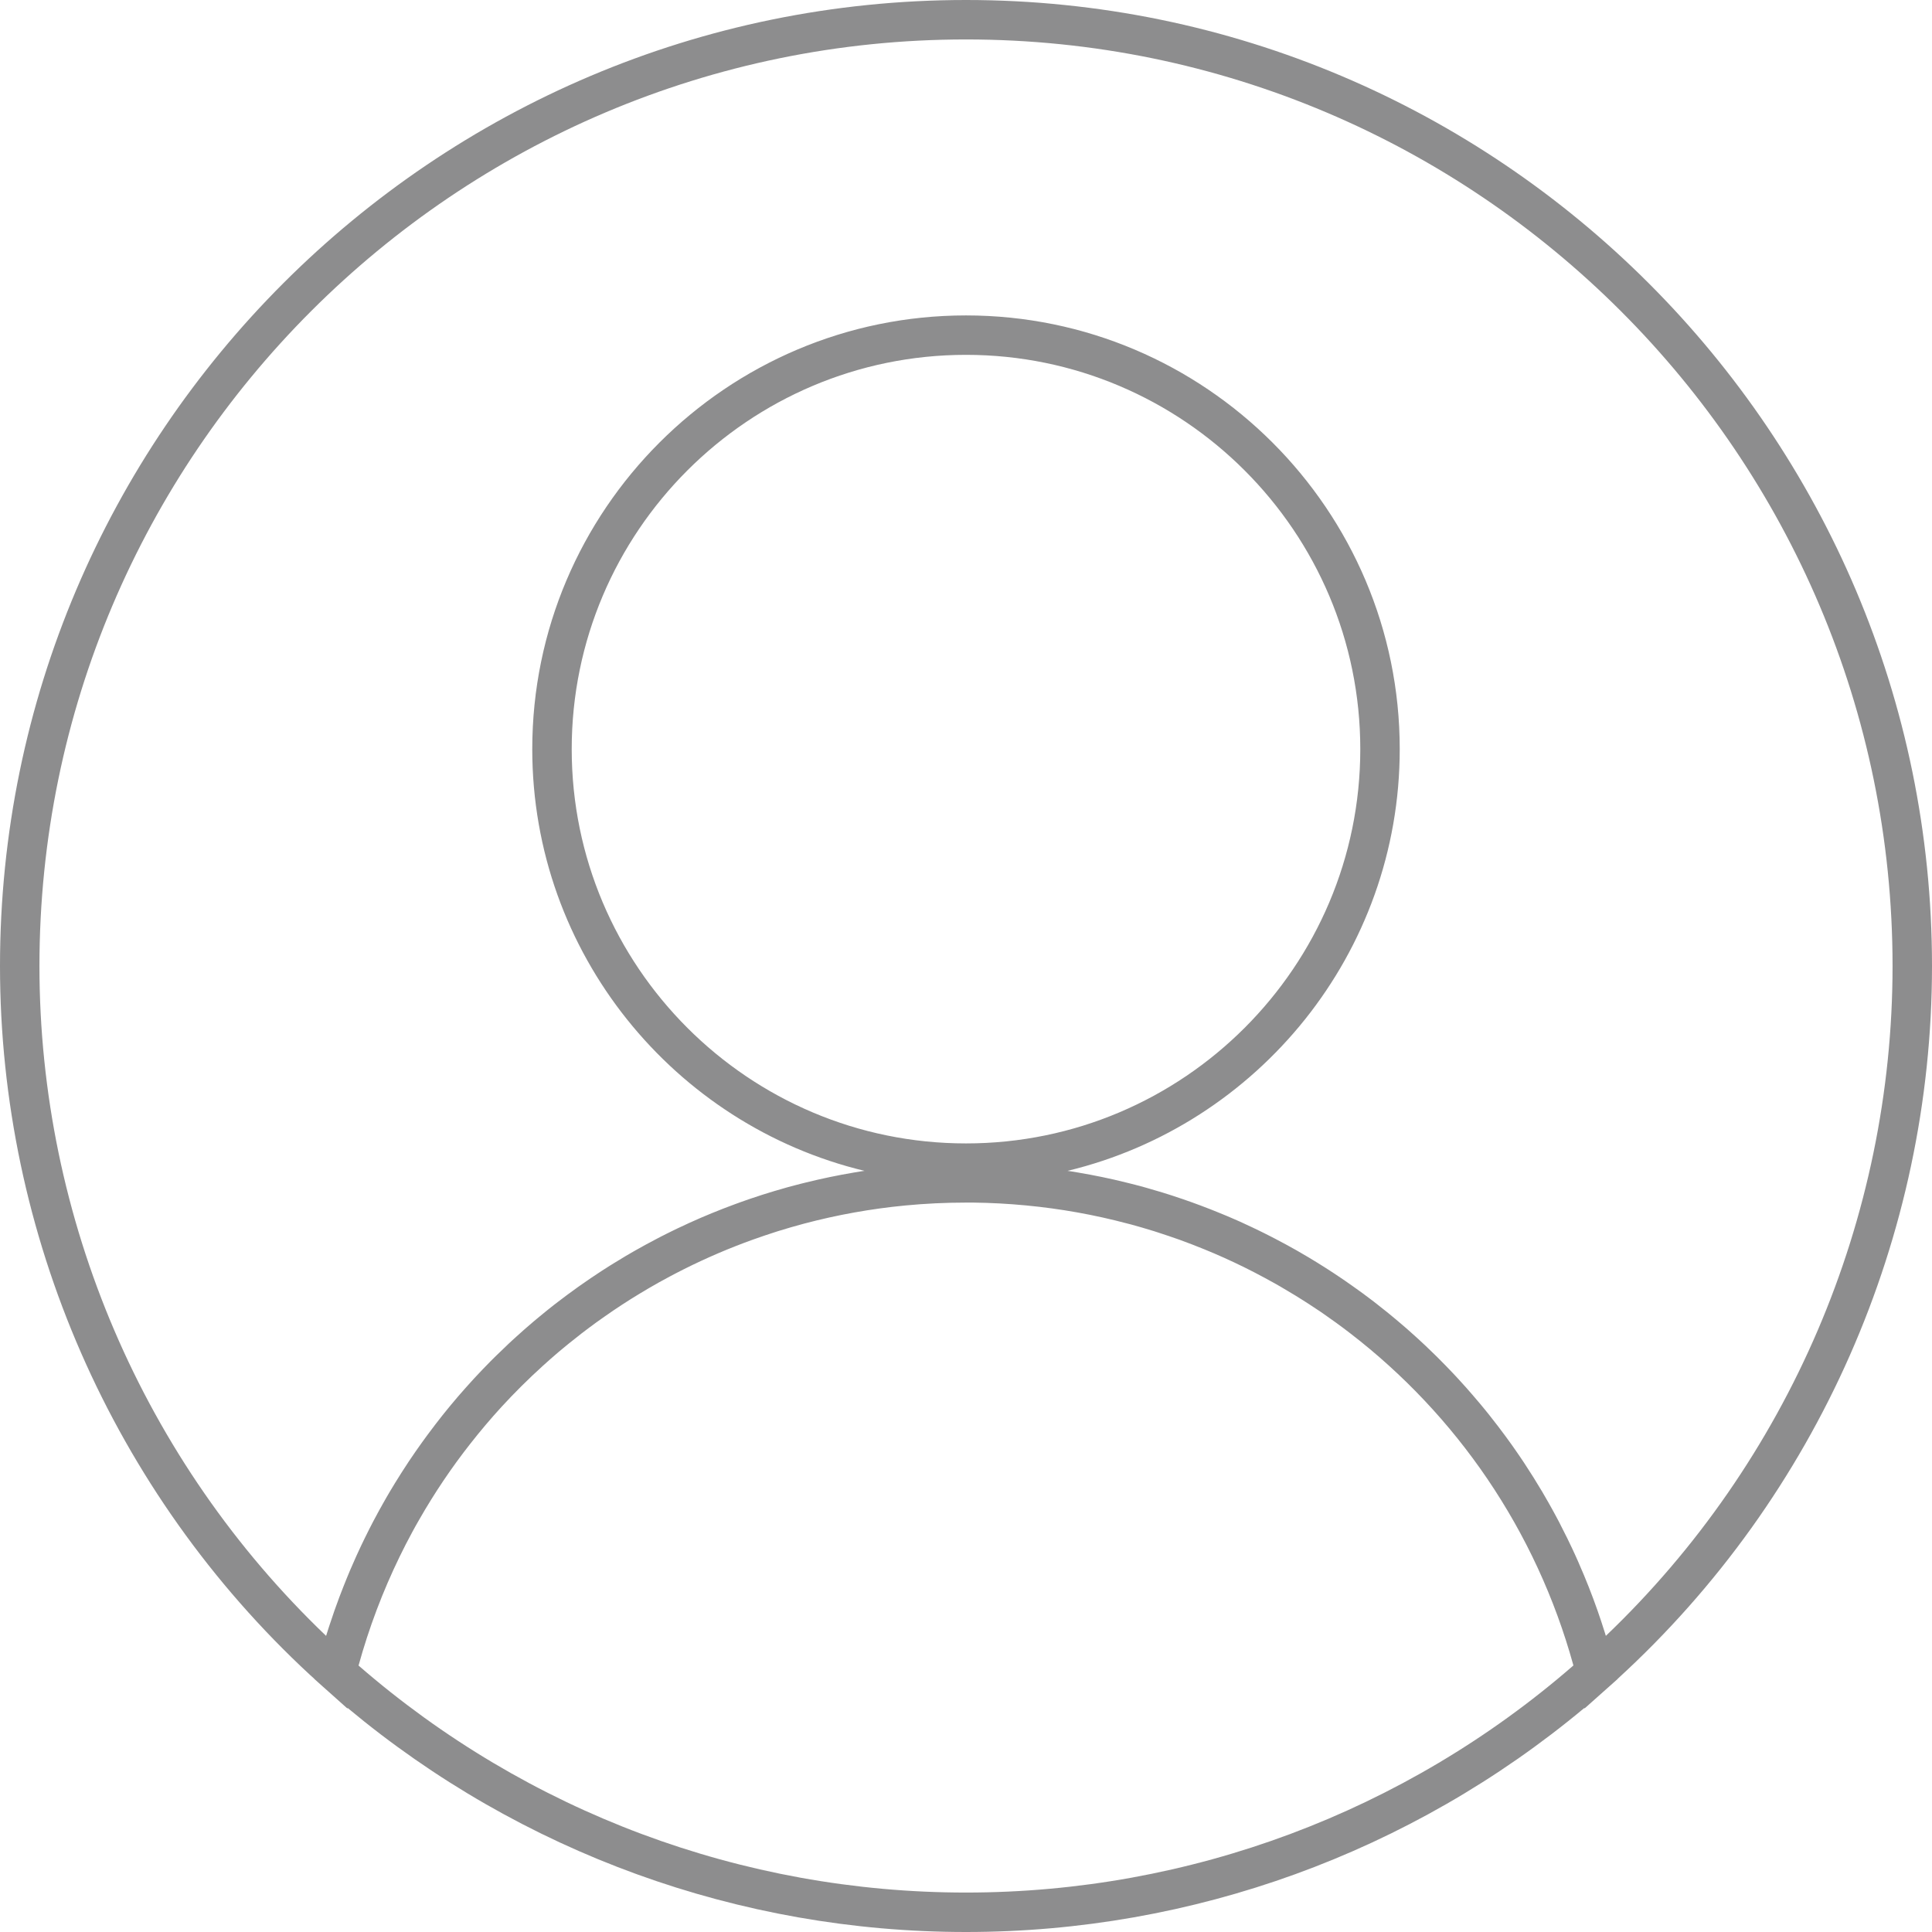
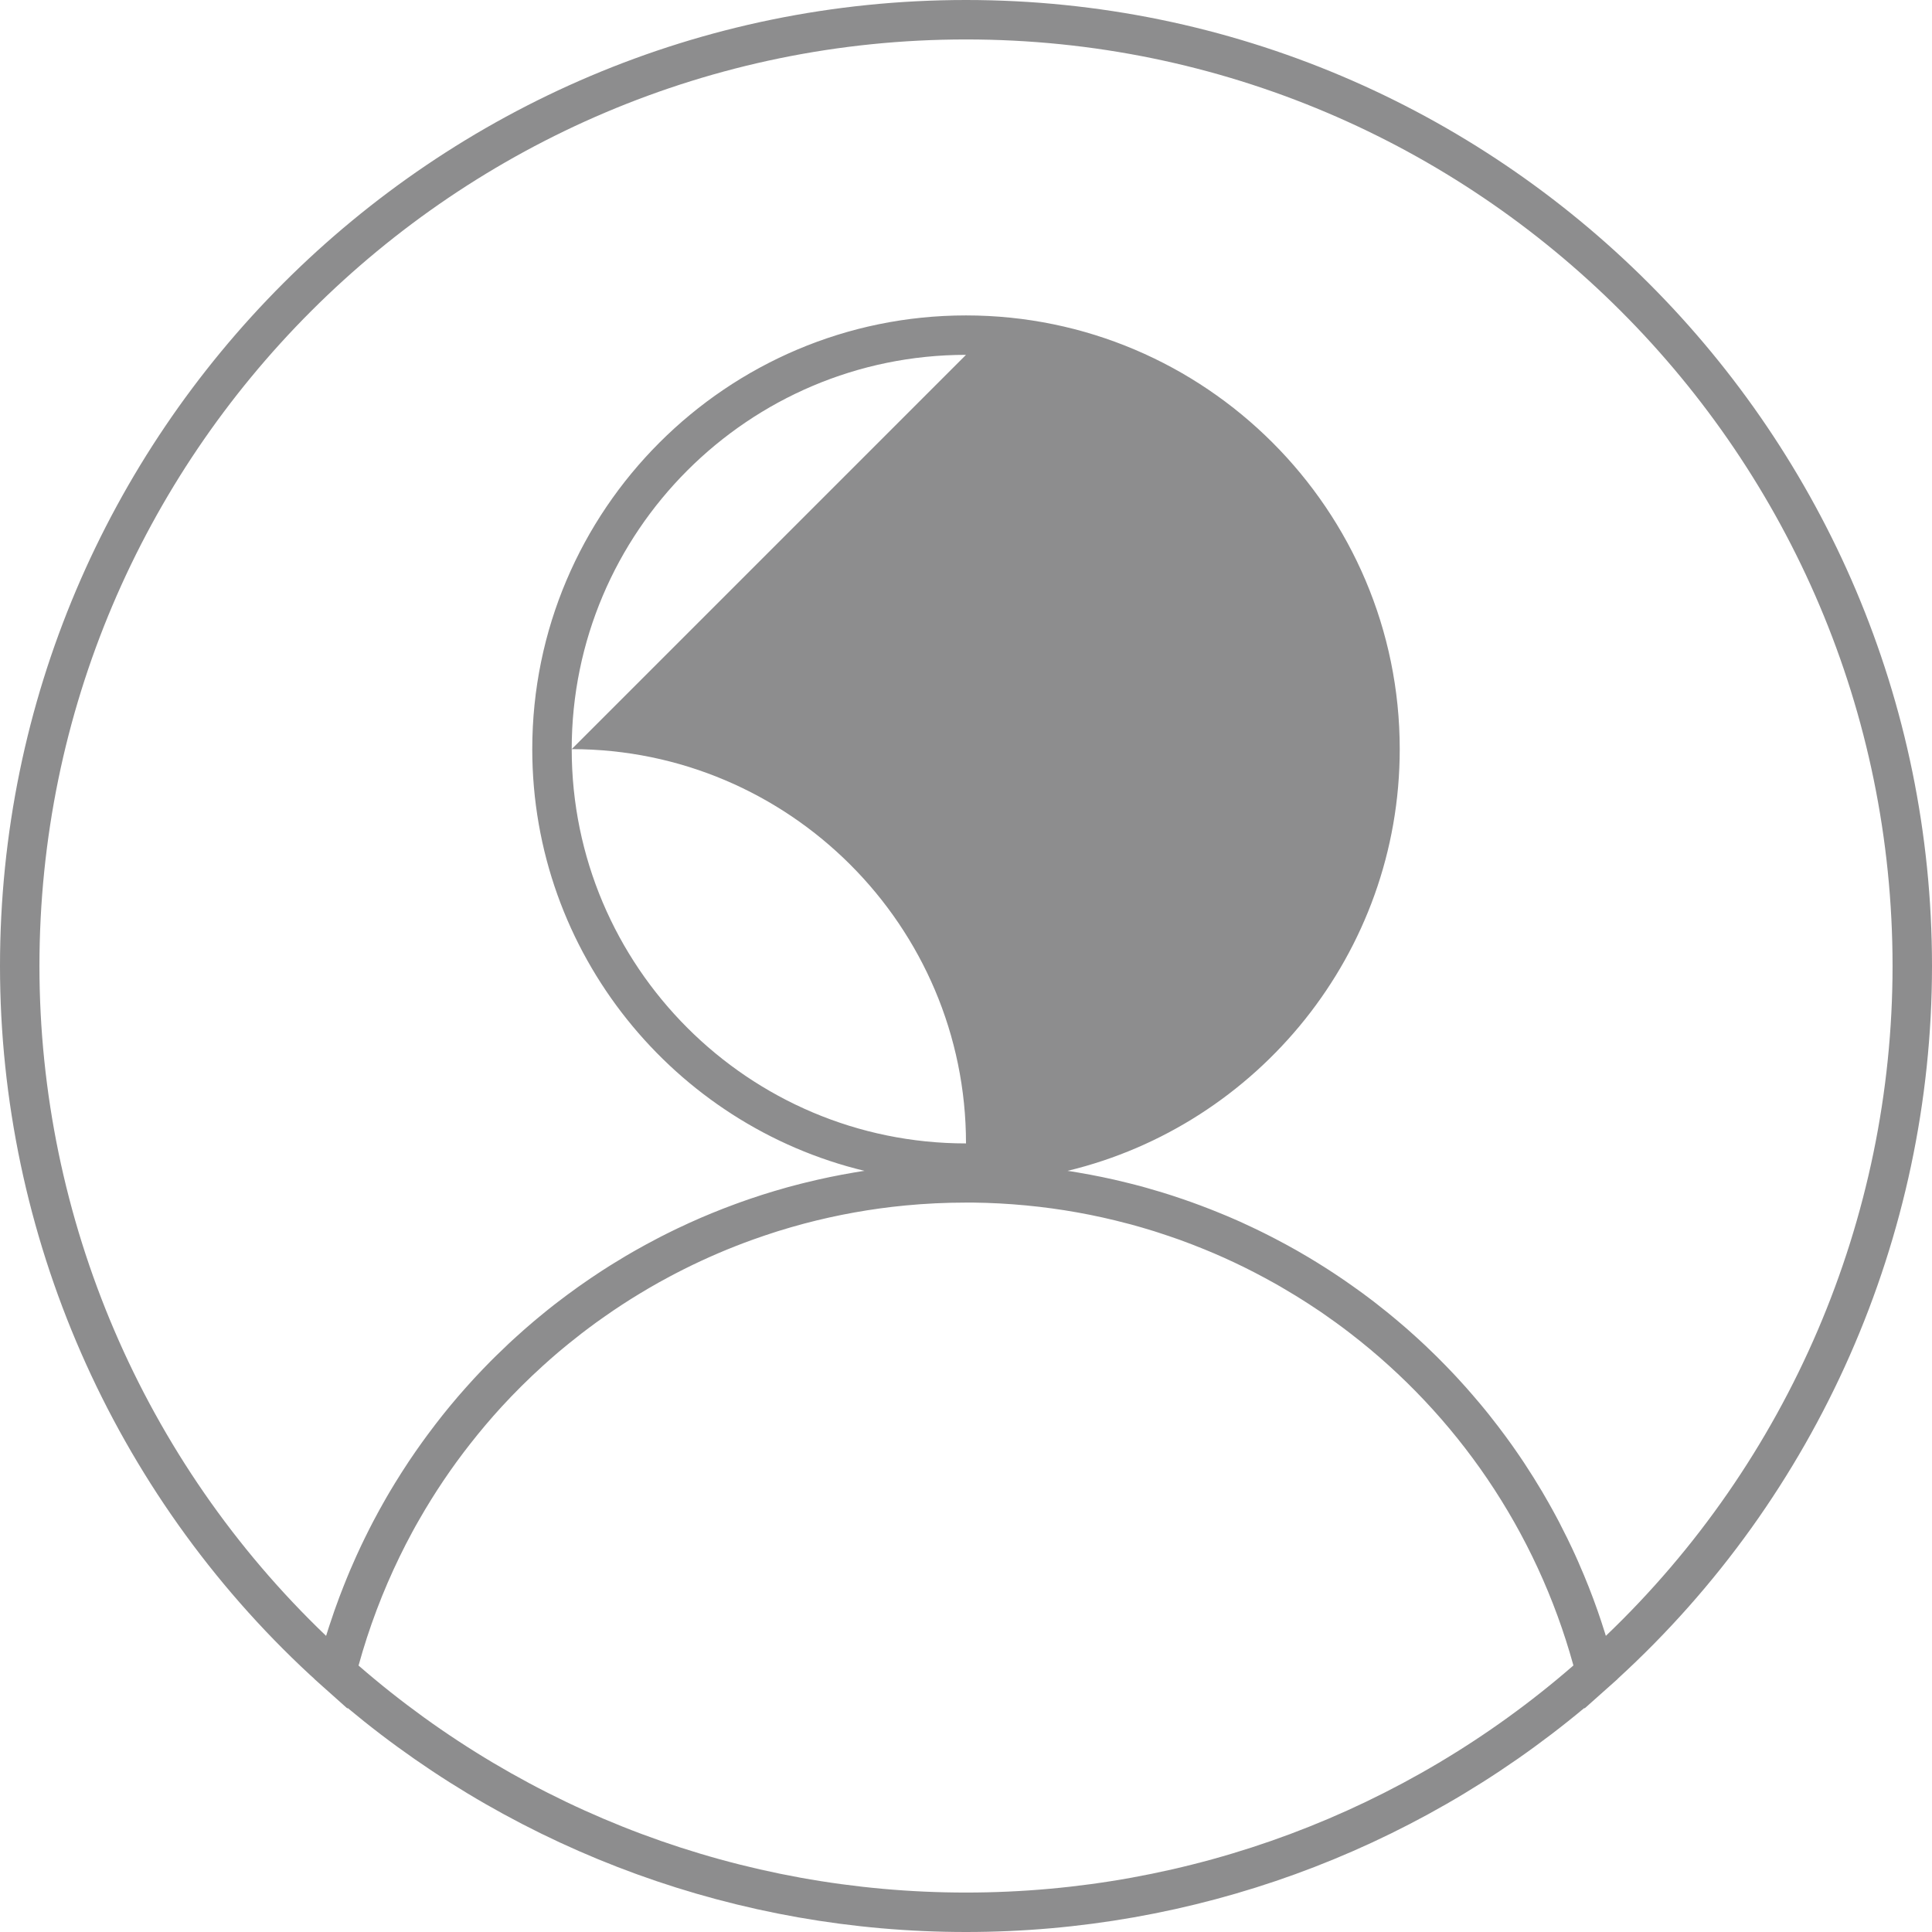
<svg xmlns="http://www.w3.org/2000/svg" width="48" height="48" viewBox="0 0 48 48">
  <g fill="none" fill-rule="evenodd">
    <g fill="#8D8D8E">
      <g>
-         <path d="M24 0c13.234 0 24 10.767 24 24 0 6.73-2.842 13.168-7.81 17.71l.001.003-.222.198-.052.046-.55.49-.003-.014C35.054 46.029 29.63 48 24 48c-5.63 0-11.054-1.97-15.364-5.567l-.004.015-.55-.491-.052-.046-.221-.198.001-.003-.11-.099C2.802 37.074 0 30.681 0 24 0 10.767 10.767 0 24 0zm0 29.878c-.508 0-1.012.024-1.51.072-.855.082-1.695.234-2.51.45l-.076.021-.262.073-.31.093-.117.038-.21.069-.302.105c-.585.21-1.155.455-1.708.732-.119.06-.237.12-.354.183-.176.094-.35.19-.522.291l-.218.13c-.298.18-.59.37-.874.57l-.212.15c-.123.09-.244.18-.365.273-.11.085-.22.172-.328.26l-.235.194c-.134.114-.266.23-.396.348-.361.327-.707.67-1.037 1.03-.267.292-.522.594-.766.905-.03.037-.059.074-.087.112l.087-.112c-.469.596-.895 1.229-1.275 1.894-.059.101-.115.203-.171.306-.11.202-.214.406-.315.613l-.063.13.063-.13c-.416.856-.759 1.759-1.019 2.702 4.189 3.64 9.536 5.64 15.092 5.64 5.555 0 10.903-2 15.091-5.642l-.012-.045.012.045c-.928-3.368-2.914-6.226-5.542-8.25-.12-.093-.242-.184-.365-.273-.083-.06-.166-.119-.25-.177-.041-.03-.084-.059-.126-.088l-.257-.17c-.243-.159-.49-.31-.74-.455l-.119-.068-.273-.15c-.166-.09-.333-.176-.502-.26-.325-.16-.656-.31-.993-.447l-.074-.03.074.03c-.205-.084-.412-.163-.62-.239-.173-.061-.346-.12-.52-.176l-.117-.038-.31-.093-.26-.073-.078-.02c-.822-.219-1.669-.371-2.533-.453-.433-.041-.871-.065-1.313-.07H24zm-14.542 7.58l.053-.096.096-.169.076-.13c.087-.147.177-.293.269-.438l.06-.094c.102-.16.207-.317.315-.472l.098-.139.07-.098.115-.158.09-.12c.038-.053.077-.104.117-.155.045-.059.09-.118.137-.176l.061-.077.124-.153.065-.079.167-.198.072-.083.134-.152.108-.12.1-.11.127-.135.085-.09.16-.164.022-.023.138-.137c.11-.108.22-.214.332-.319l.078-.072.11-.1.18-.161.065-.057.165-.142.11-.092.18-.148.079-.064.15-.119.099-.076c.157-.12.317-.239.478-.354l.055-.039.18-.125.109-.075.17-.113.103-.068.193-.123.097-.06c.077-.048.154-.095.231-.14l.052-.032.201-.117.078-.044c.156-.088.312-.174.47-.256l.153-.08c.042-.02.084-.042.125-.063l.17-.084.091-.044.223-.104.077-.036c.373-.17.753-.325 1.139-.467l.171-.062.172-.06.058-.02c.19-.065.381-.125.574-.183l.173-.05.152-.044.2-.053.126-.033.133-.033c.393-.097.792-.18 1.195-.248l.03-.005.144-.024.09-.013c-4.729-1.139-8.254-5.405-8.254-10.478 0-5.941 4.835-10.775 10.776-10.775s10.776 4.834 10.776 10.775c0 5.073-3.525 9.34-8.254 10.478l.09.013.144.024.03.005c.403.068.801.15 1.195.248l.132.033.103.026.238.064.055.016c.09.025.18.052.27.079l.105.031.206.065.08.026c.299.098.594.204.885.318l.076.03c.082.032.165.065.247.1l.106.044.17.073.16.07.163.076.129.06.167.08.136.067.174.088.108.056c.168.087.334.178.498.27l.077.044.2.117.053.031c.27.162.537.331.797.508l.106.072.17.119.098.07.168.121.039.029.175.131.063.048.098.077.15.119.08.063c.154.125.305.252.455.382.021.02.043.038.065.057l.18.161.073.066.183.17.064.062c.055.051.11.104.163.157l.073.072c.13.13.26.262.387.397l.108.116.1.11.109.12.157.18.048.056.145.17.105.127.107.132.061.078c.12.151.238.306.354.463l.105.145.065.09.128.184.083.121.087.13c.155.235.305.474.449.717l.098.17.065.113.09.161.068.125.092.172c.071.137.141.275.209.414.04.081.08.163.118.246l.008.019-.008-.019c.05.105.097.21.144.316.01.022.02.043.028.065.17.385.325.779.466 1.181.06.172.117.345.172.52l.03.096C44.435 36.308 47.02 30.287 47.02 24 47.02 11.306 36.694.98 24 .98 11.306.98.98 11.306.98 24c0 6.286 2.586 12.307 7.122 16.643l.071-.225c.044-.135.089-.268.135-.4l.04-.11c.026-.075.054-.15.082-.225l.05-.13c.019-.052.039-.103.06-.154.025-.064.05-.128.077-.192l.076-.183.034-.078c.079-.184.161-.367.247-.548l.087-.18.076-.153.046-.092.084-.163.095-.177.025-.047.07-.128zM24 8.816c-5.401 0-9.796 4.395-9.796 9.796 0 5.402 4.395 9.796 9.796 9.796s9.796-4.394 9.796-9.796c0-5.401-4.395-9.796-9.796-9.796z" transform="translate(-20 -3615) translate(20 3615)" />
+         <path d="M24 0c13.234 0 24 10.767 24 24 0 6.73-2.842 13.168-7.81 17.71l.001.003-.222.198-.052.046-.55.49-.003-.014C35.054 46.029 29.63 48 24 48c-5.63 0-11.054-1.97-15.364-5.567l-.004.015-.55-.491-.052-.046-.221-.198.001-.003-.11-.099C2.802 37.074 0 30.681 0 24 0 10.767 10.767 0 24 0zm0 29.878c-.508 0-1.012.024-1.51.072-.855.082-1.695.234-2.51.45l-.076.021-.262.073-.31.093-.117.038-.21.069-.302.105c-.585.21-1.155.455-1.708.732-.119.06-.237.12-.354.183-.176.094-.35.19-.522.291l-.218.13c-.298.18-.59.37-.874.57l-.212.15c-.123.09-.244.18-.365.273-.11.085-.22.172-.328.26l-.235.194c-.134.114-.266.23-.396.348-.361.327-.707.67-1.037 1.03-.267.292-.522.594-.766.905-.03.037-.059.074-.087.112l.087-.112c-.469.596-.895 1.229-1.275 1.894-.059.101-.115.203-.171.306-.11.202-.214.406-.315.613l-.063.13.063-.13c-.416.856-.759 1.759-1.019 2.702 4.189 3.64 9.536 5.64 15.092 5.64 5.555 0 10.903-2 15.091-5.642l-.012-.045.012.045c-.928-3.368-2.914-6.226-5.542-8.25-.12-.093-.242-.184-.365-.273-.083-.06-.166-.119-.25-.177-.041-.03-.084-.059-.126-.088l-.257-.17c-.243-.159-.49-.31-.74-.455l-.119-.068-.273-.15c-.166-.09-.333-.176-.502-.26-.325-.16-.656-.31-.993-.447l-.074-.03.074.03c-.205-.084-.412-.163-.62-.239-.173-.061-.346-.12-.52-.176l-.117-.038-.31-.093-.26-.073-.078-.02c-.822-.219-1.669-.371-2.533-.453-.433-.041-.871-.065-1.313-.07H24zm-14.542 7.58l.053-.096.096-.169.076-.13c.087-.147.177-.293.269-.438l.06-.094c.102-.16.207-.317.315-.472l.098-.139.07-.098.115-.158.09-.12c.038-.053.077-.104.117-.155.045-.059.09-.118.137-.176l.061-.077.124-.153.065-.079.167-.198.072-.083.134-.152.108-.12.1-.11.127-.135.085-.09.16-.164.022-.023.138-.137c.11-.108.22-.214.332-.319l.078-.072.11-.1.18-.161.065-.057.165-.142.11-.092.18-.148.079-.064.15-.119.099-.076c.157-.12.317-.239.478-.354l.055-.039.18-.125.109-.075.17-.113.103-.068.193-.123.097-.06c.077-.048.154-.095.231-.14l.052-.032.201-.117.078-.044c.156-.088.312-.174.47-.256l.153-.08c.042-.02.084-.042.125-.063l.17-.084.091-.044.223-.104.077-.036c.373-.17.753-.325 1.139-.467l.171-.062.172-.06.058-.02c.19-.065.381-.125.574-.183l.173-.05.152-.044.2-.053.126-.033.133-.033c.393-.097.792-.18 1.195-.248l.03-.005.144-.024.09-.013c-4.729-1.139-8.254-5.405-8.254-10.478 0-5.941 4.835-10.775 10.776-10.775s10.776 4.834 10.776 10.775c0 5.073-3.525 9.34-8.254 10.478l.09.013.144.024.03.005c.403.068.801.15 1.195.248l.132.033.103.026.238.064.055.016c.09.025.18.052.27.079l.105.031.206.065.08.026c.299.098.594.204.885.318l.076.03c.082.032.165.065.247.1l.106.044.17.073.16.07.163.076.129.06.167.08.136.067.174.088.108.056c.168.087.334.178.498.27l.077.044.2.117.053.031c.27.162.537.331.797.508l.106.072.17.119.098.07.168.121.039.029.175.131.063.048.098.077.15.119.08.063c.154.125.305.252.455.382.021.02.043.038.065.057l.18.161.073.066.183.17.064.062c.055.051.11.104.163.157l.073.072c.13.13.26.262.387.397l.108.116.1.11.109.12.157.18.048.056.145.17.105.127.107.132.061.078c.12.151.238.306.354.463l.105.145.065.09.128.184.083.121.087.13c.155.235.305.474.449.717l.098.17.065.113.09.161.068.125.092.172c.071.137.141.275.209.414.04.081.08.163.118.246l.008.019-.008-.019c.05.105.097.21.144.316.01.022.02.043.028.065.17.385.325.779.466 1.181.06.172.117.345.172.52l.03.096C44.435 36.308 47.02 30.287 47.02 24 47.02 11.306 36.694.98 24 .98 11.306.98.98 11.306.98 24c0 6.286 2.586 12.307 7.122 16.643l.071-.225c.044-.135.089-.268.135-.4l.04-.11c.026-.075.054-.15.082-.225l.05-.13c.019-.052.039-.103.06-.154.025-.064.05-.128.077-.192l.076-.183.034-.078c.079-.184.161-.367.247-.548l.087-.18.076-.153.046-.092.084-.163.095-.177.025-.047.07-.128zM24 8.816c-5.401 0-9.796 4.395-9.796 9.796 0 5.402 4.395 9.796 9.796 9.796c0-5.401-4.395-9.796-9.796-9.796z" transform="translate(-20 -3615) translate(20 3615)" />
      </g>
    </g>
  </g>
</svg>